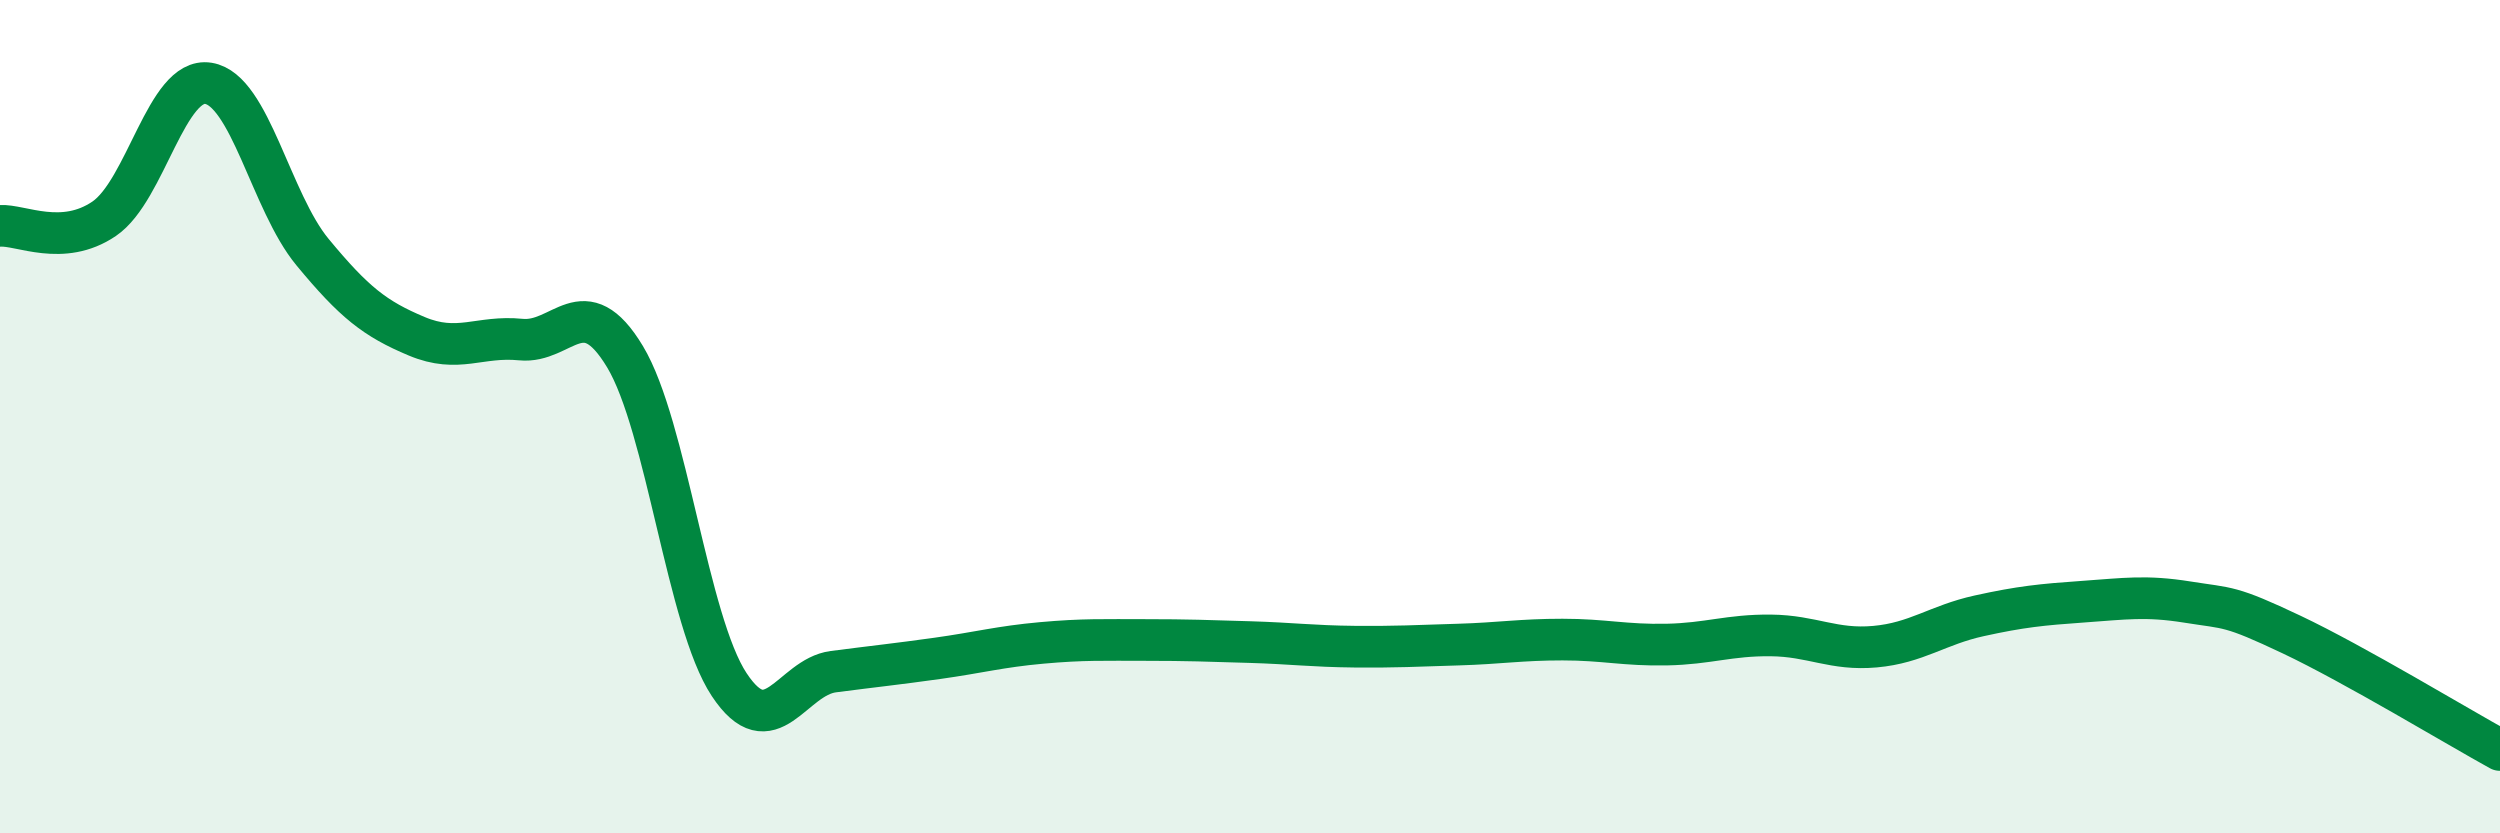
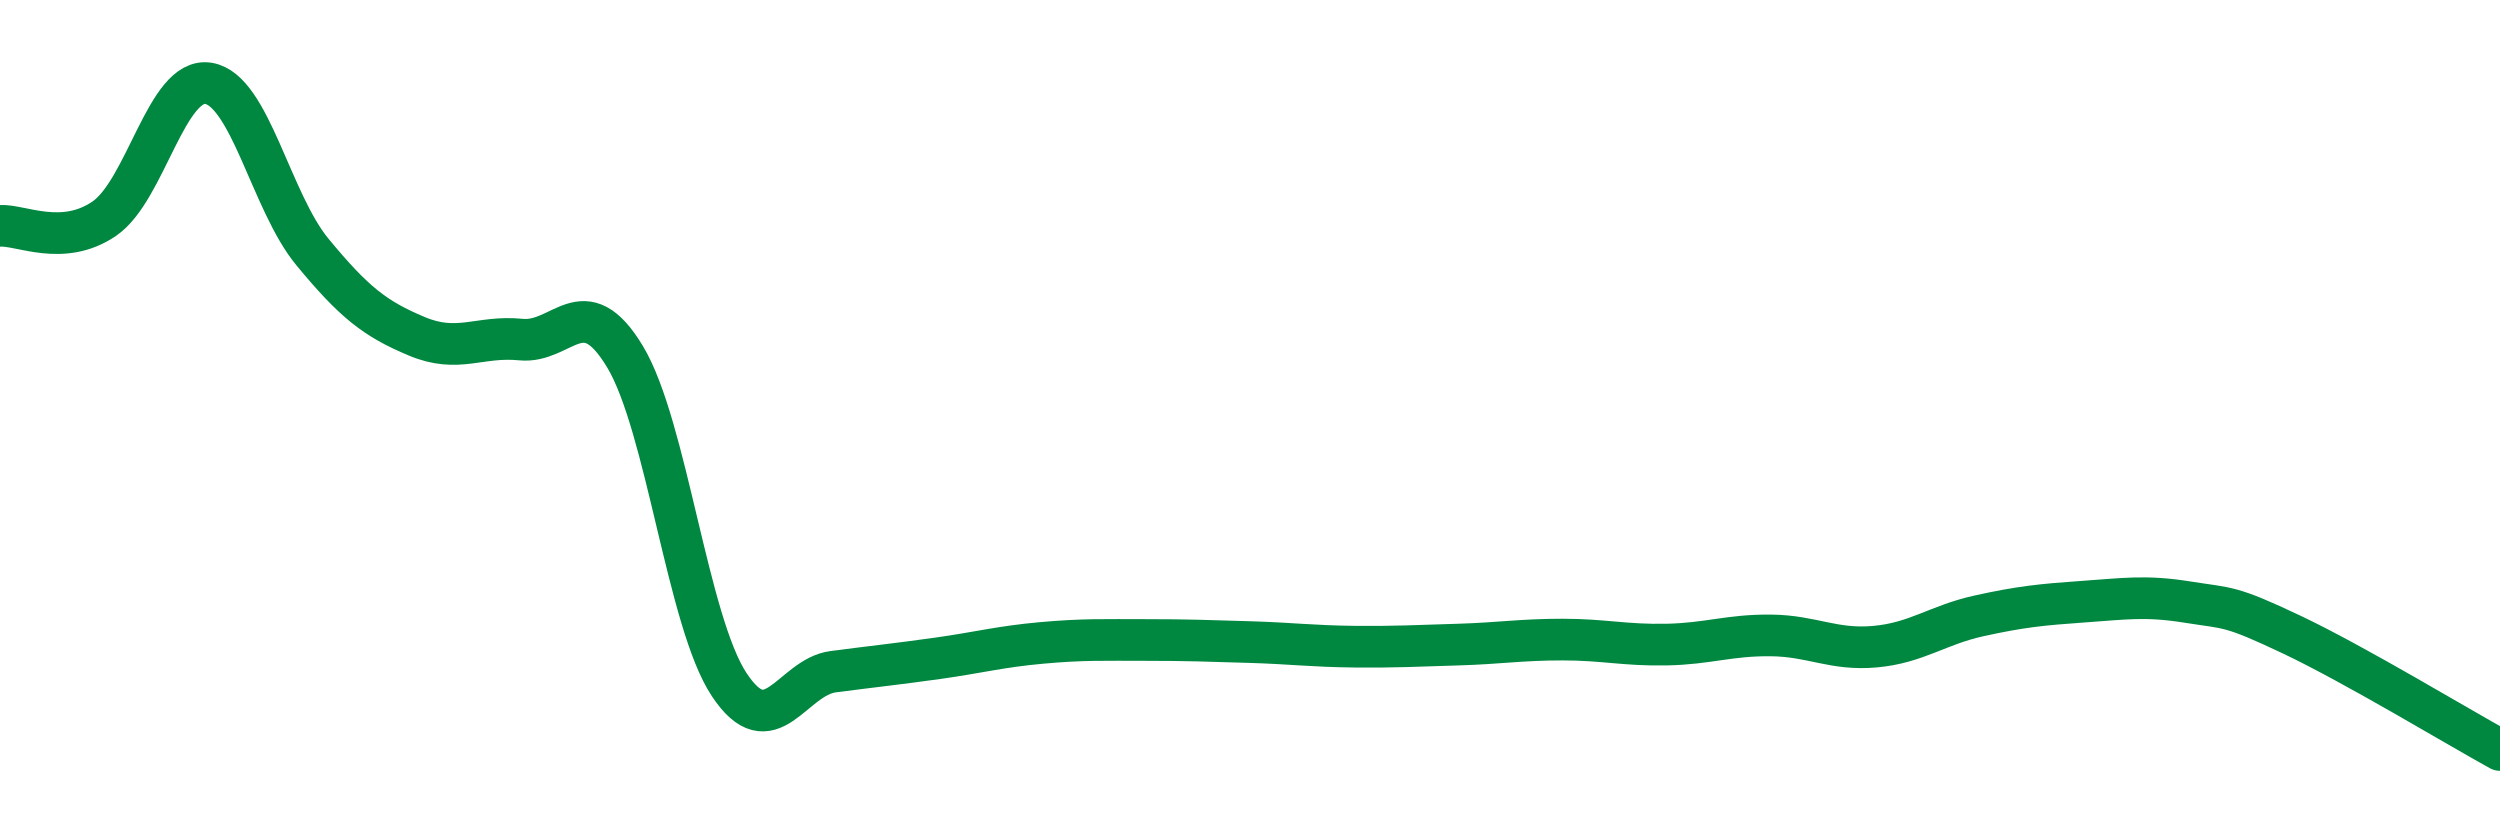
<svg xmlns="http://www.w3.org/2000/svg" width="60" height="20" viewBox="0 0 60 20">
-   <path d="M 0,5.42 C 0.5,5.39 1.5,5.93 2.5,5.25 C 3.5,4.57 4,1.84 5,2 C 6,2.16 6.5,4.84 7.5,6.05 C 8.5,7.26 9,7.65 10,8.07 C 11,8.49 11.5,8.05 12.5,8.15 C 13.5,8.25 14,6.9 15,8.56 C 16,10.22 16.5,14.92 17.5,16.43 C 18.5,17.94 19,16.25 20,16.12 C 21,15.99 21.5,15.94 22.5,15.8 C 23.5,15.66 24,15.52 25,15.43 C 26,15.34 26.5,15.36 27.5,15.36 C 28.5,15.36 29,15.38 30,15.41 C 31,15.44 31.5,15.51 32.5,15.52 C 33.5,15.53 34,15.5 35,15.47 C 36,15.44 36.5,15.35 37.5,15.35 C 38.5,15.35 39,15.49 40,15.47 C 41,15.45 41.5,15.24 42.5,15.25 C 43.5,15.26 44,15.61 45,15.52 C 46,15.43 46.5,15 47.5,14.78 C 48.5,14.56 49,14.51 50,14.44 C 51,14.37 51.5,14.29 52.5,14.45 C 53.5,14.61 53.5,14.52 55,15.23 C 56.5,15.94 59,17.45 60,18L60 20L0 20Z" fill="#008740" opacity="0.1" stroke-linecap="round" stroke-linejoin="round" />
  <path d="M 0,5.42 C 0.5,5.39 1.5,5.93 2.5,5.25 C 3.5,4.57 4,1.84 5,2 C 6,2.16 6.5,4.84 7.5,6.05 C 8.5,7.26 9,7.65 10,8.07 C 11,8.49 11.5,8.05 12.5,8.15 C 13.5,8.25 14,6.9 15,8.56 C 16,10.22 16.5,14.92 17.5,16.43 C 18.5,17.94 19,16.25 20,16.12 C 21,15.99 21.5,15.94 22.5,15.8 C 23.5,15.66 24,15.52 25,15.43 C 26,15.34 26.5,15.36 27.5,15.36 C 28.5,15.36 29,15.38 30,15.41 C 31,15.44 31.5,15.51 32.5,15.52 C 33.5,15.53 34,15.5 35,15.47 C 36,15.44 36.5,15.35 37.5,15.35 C 38.5,15.35 39,15.49 40,15.47 C 41,15.45 41.5,15.24 42.5,15.25 C 43.5,15.26 44,15.61 45,15.52 C 46,15.43 46.5,15 47.5,14.78 C 48.5,14.56 49,14.51 50,14.44 C 51,14.37 51.5,14.29 52.5,14.45 C 53.5,14.61 53.5,14.52 55,15.23 C 56.5,15.94 59,17.45 60,18" stroke="#008740" stroke-width="1" fill="none" stroke-linecap="round" stroke-linejoin="round" />
</svg>